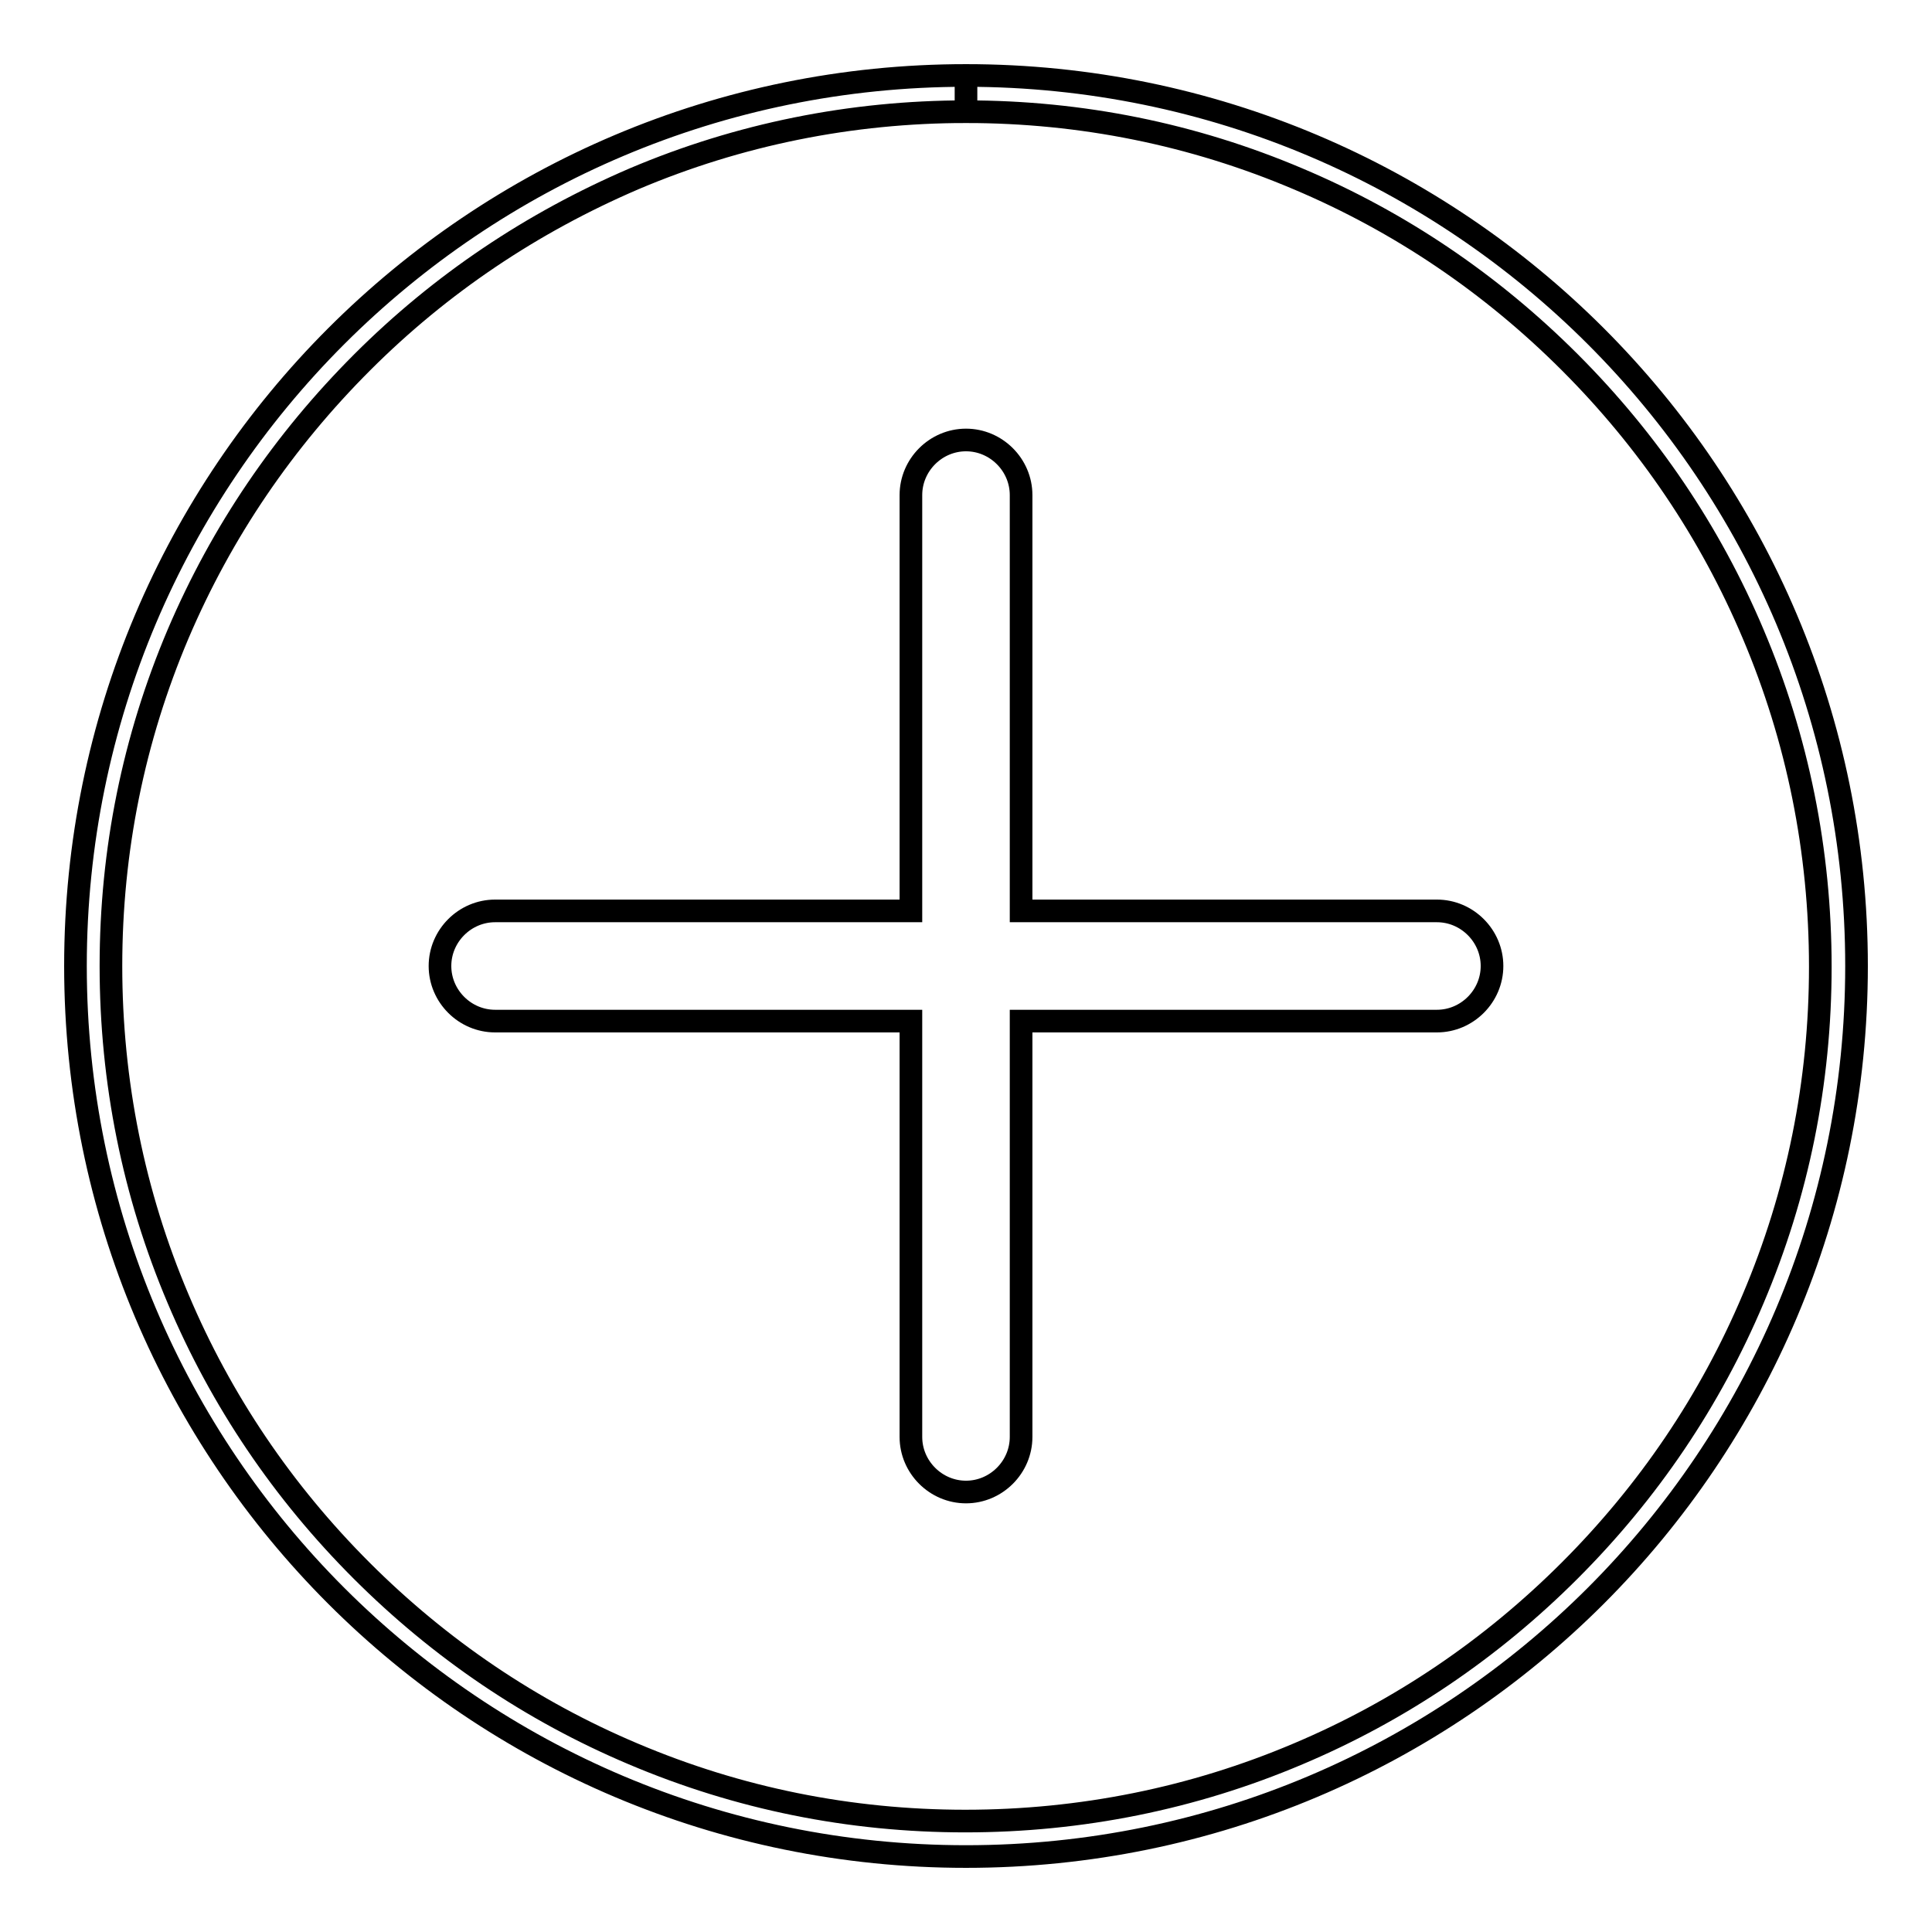
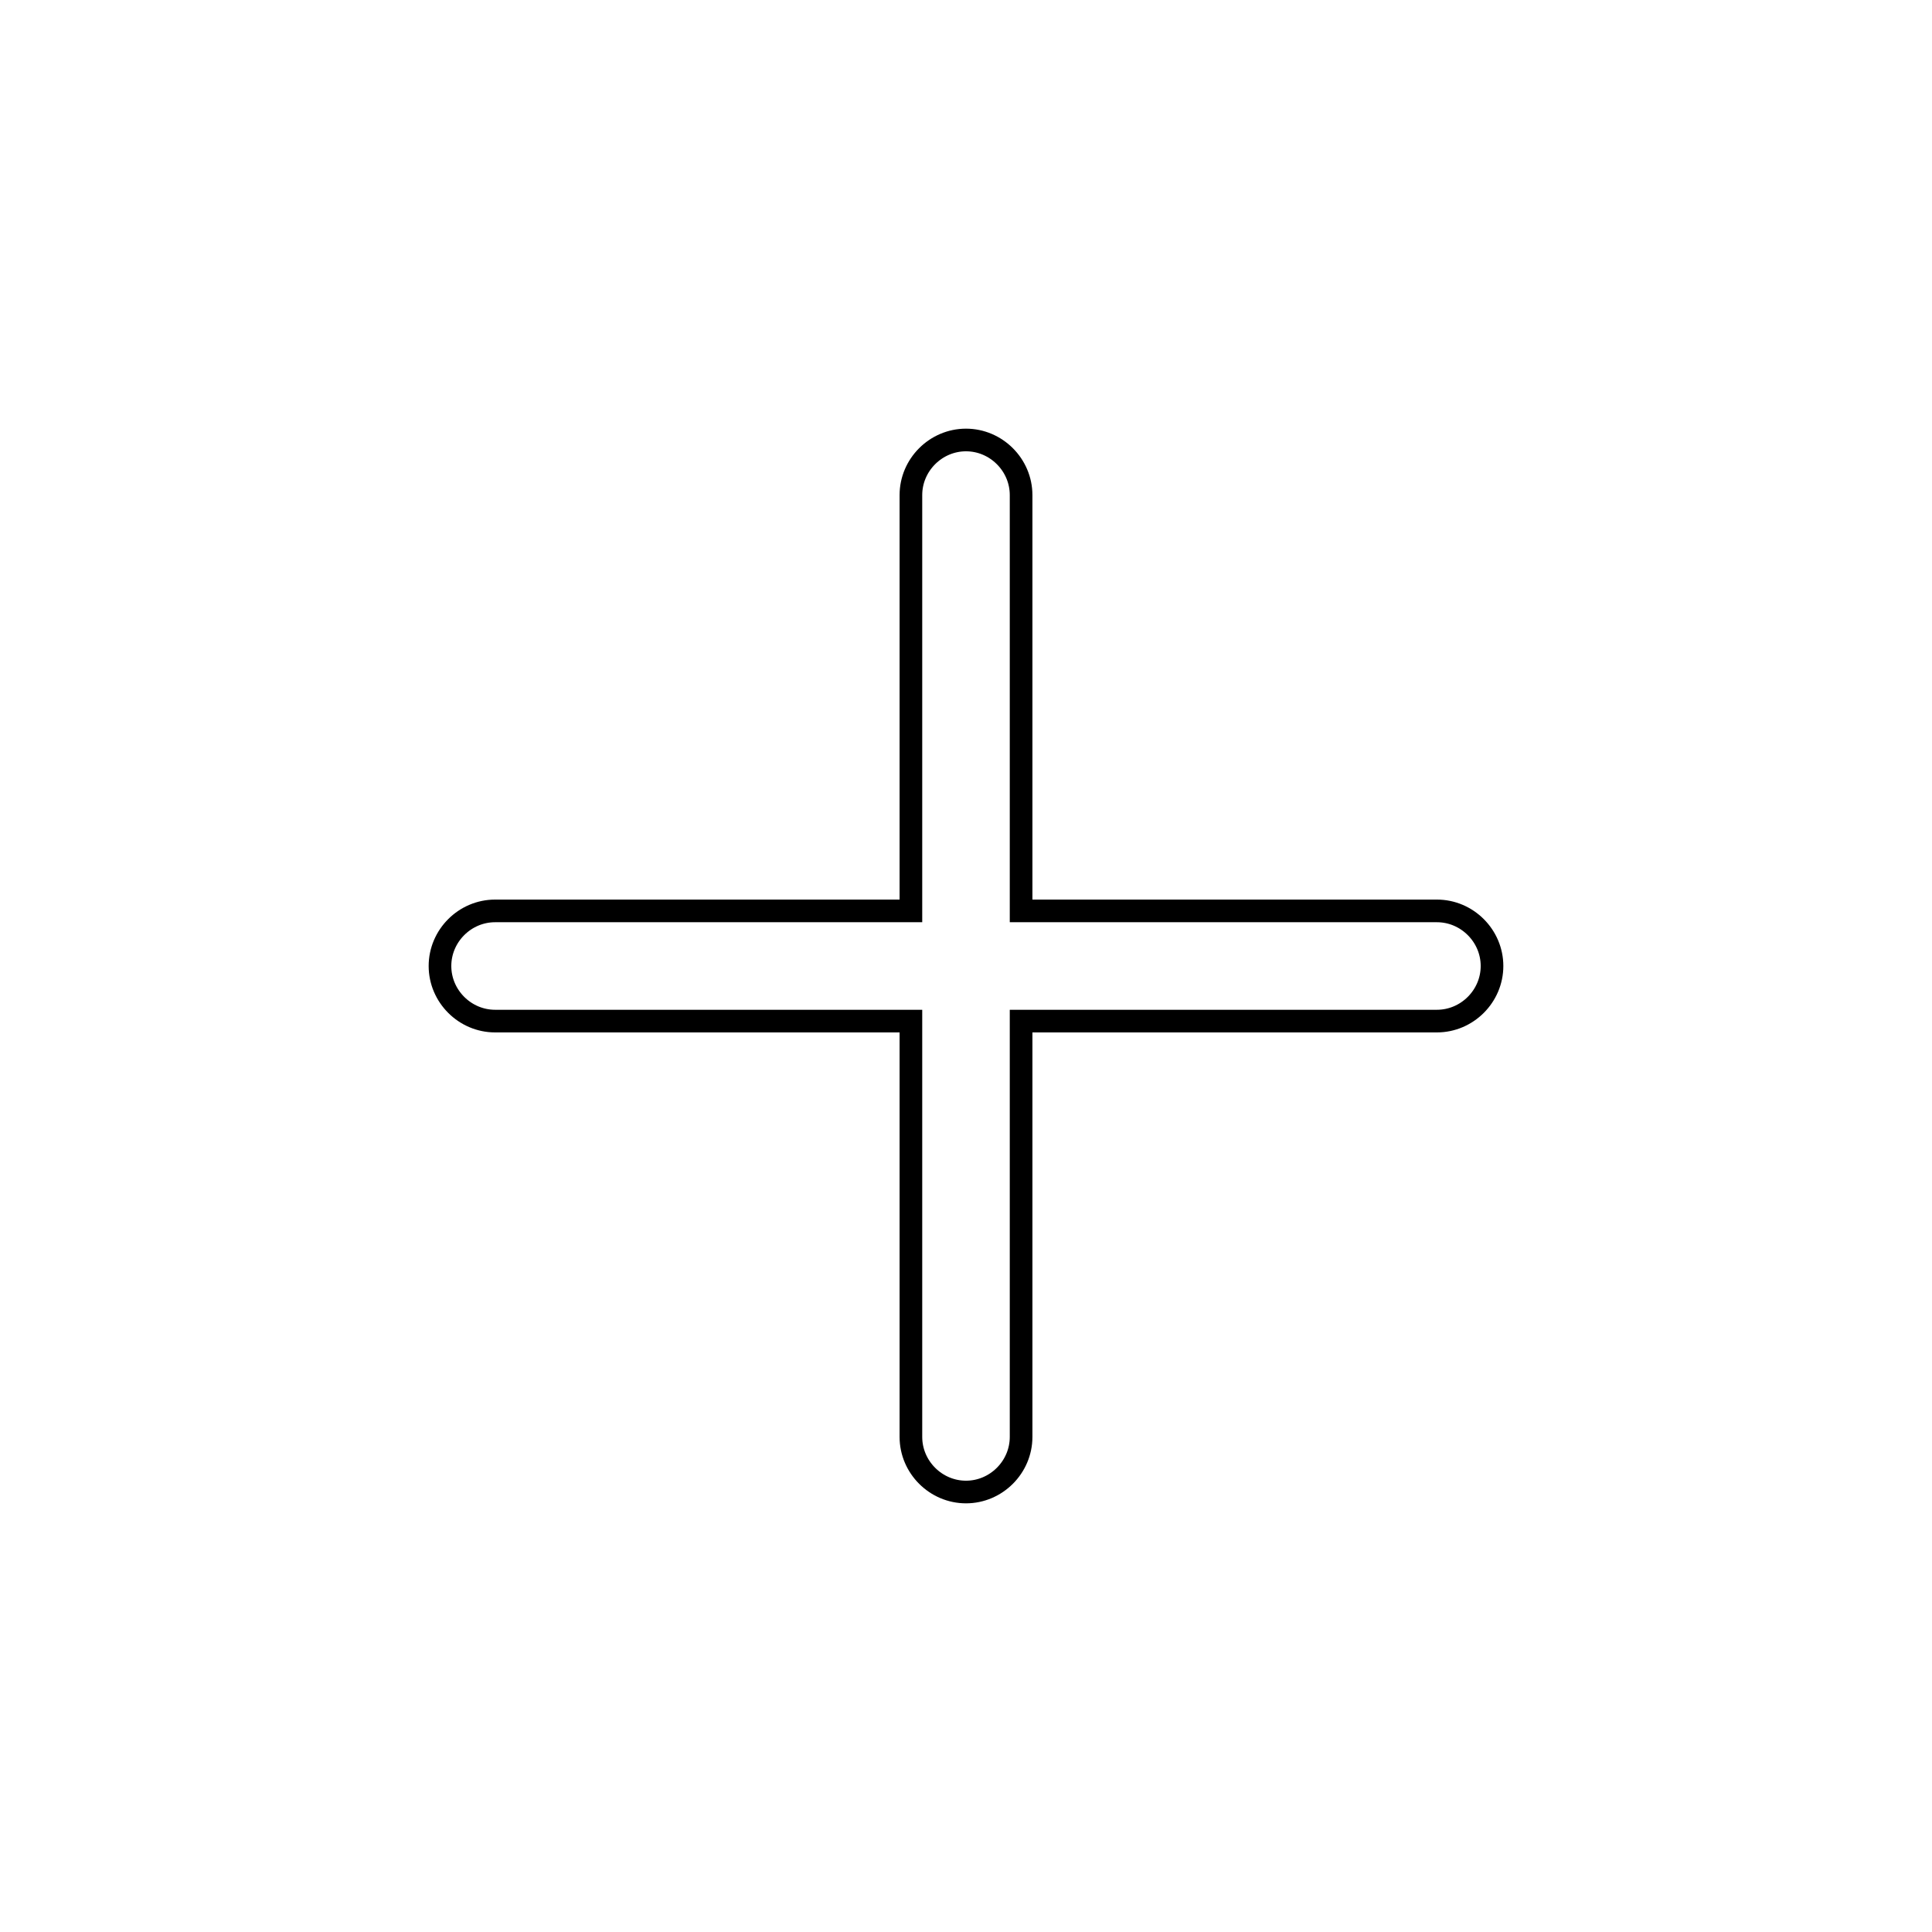
<svg xmlns="http://www.w3.org/2000/svg" version="1.1" x="0px" y="0px" viewBox="0 0 256 256" enable-background="new 0 0 256 256" xml:space="preserve">
  <g>
    <g>
-       <path stroke-width="3" fill-opacity="0" stroke="#000000" d="M128,10v4.8c15.3,0,30.1,3,44,8.9c13.5,5.7,25.6,13.9,36,24.3c10.4,10.4,18.6,22.5,24.3,36c5.9,13.9,8.9,28.8,8.9,44.1c0,15.3-3,30.1-8.9,44c-5.7,13.5-13.9,25.6-24.3,36c-10.4,10.4-22.5,18.6-36,24.3c-13.9,5.9-28.8,8.9-44.1,8.9c-15.3,0-30.1-3-44-8.9c-13.5-5.7-25.6-13.9-36-24.3s-18.6-22.5-24.3-36c-5.9-13.9-8.9-28.8-8.9-44.1c0-15.3,3-30.1,8.9-44C29.4,70.4,37.6,58.4,48,48c10.4-10.4,22.5-18.5,36-24.3c13.9-5.9,28.8-8.9,44-8.9V10 M128,10C62.8,10,10,62.8,10,128c0,65.2,52.8,118,118,118c65.2,0,118-52.8,118-118C246,62.8,193.2,10,128,10L128,10z" />
      <path stroke-width="3" fill-opacity="0" stroke="#000000" d="M190.4,120.7h-55.1V65.6c0-4-3.3-7.3-7.3-7.3c-4,0-7.3,3.3-7.3,7.3v55.1H65.6c-4,0-7.3,3.3-7.3,7.3s3.3,7.3,7.3,7.3h55.1v55.1c0,4,3.3,7.3,7.3,7.3s7.3-3.3,7.3-7.3v-55.1h55.1c4,0,7.3-3.3,7.3-7.3C197.7,124,194.4,120.7,190.4,120.7z" />
    </g>
  </g>
</svg>